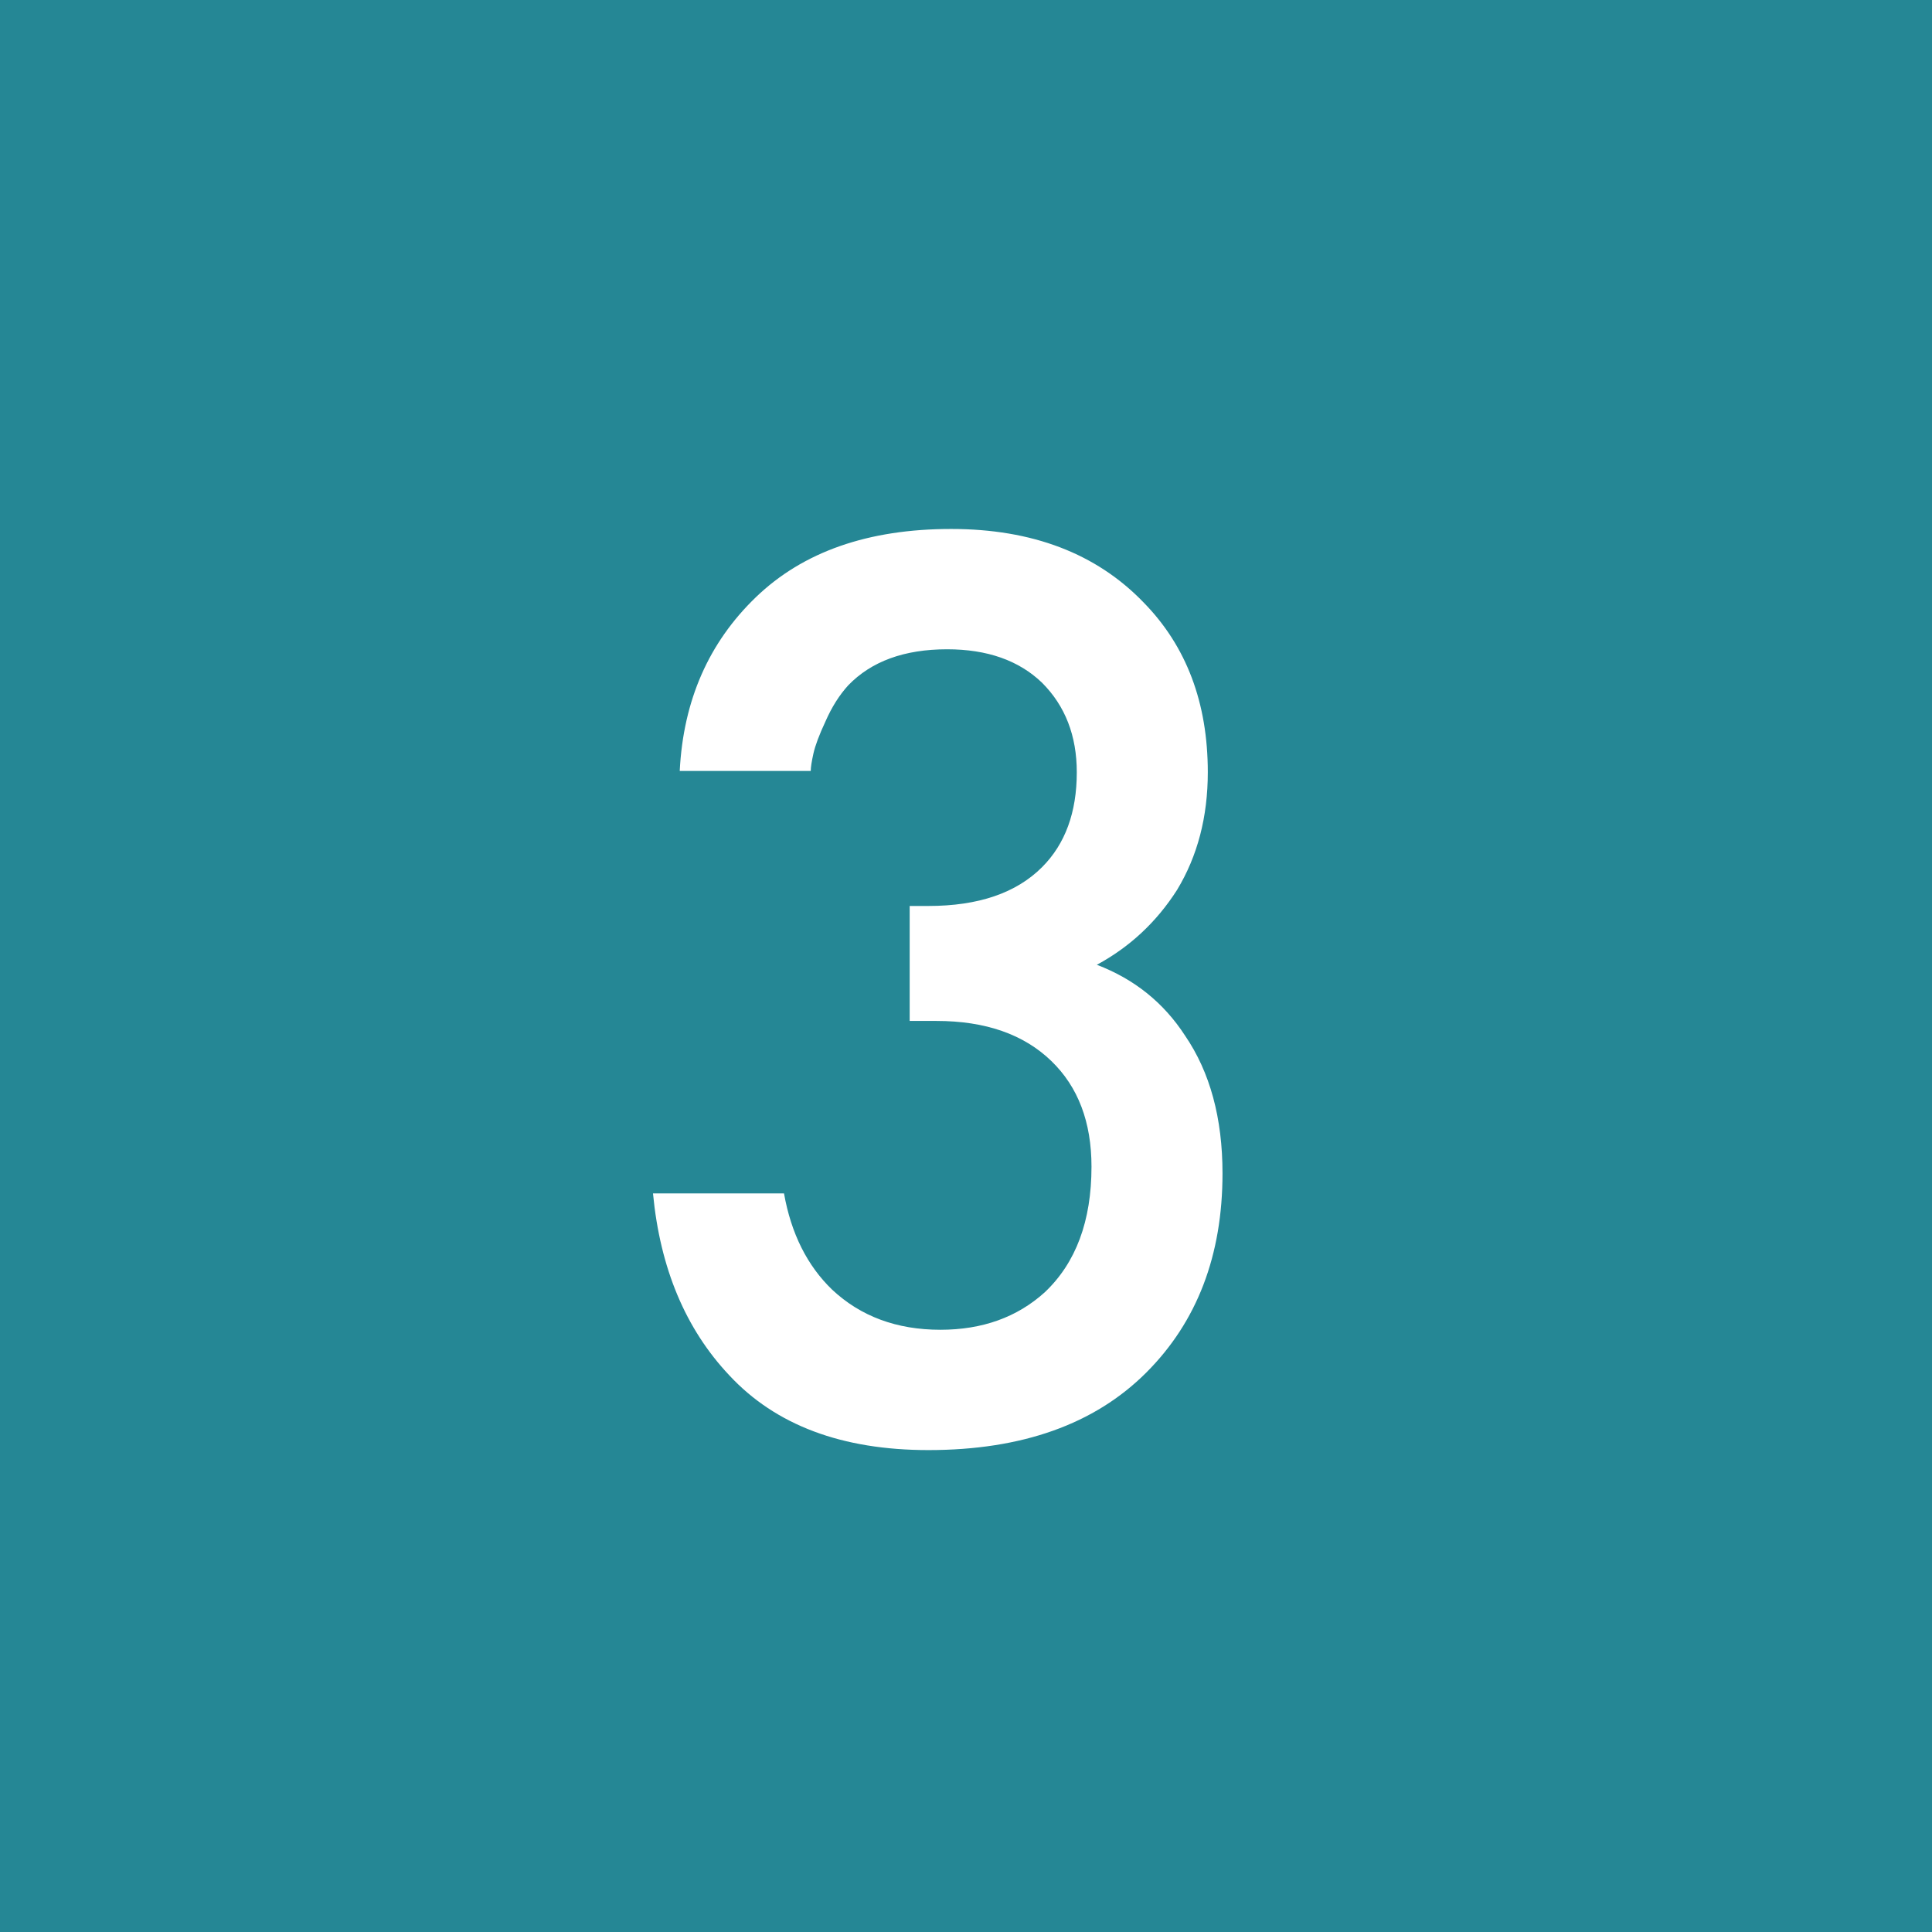
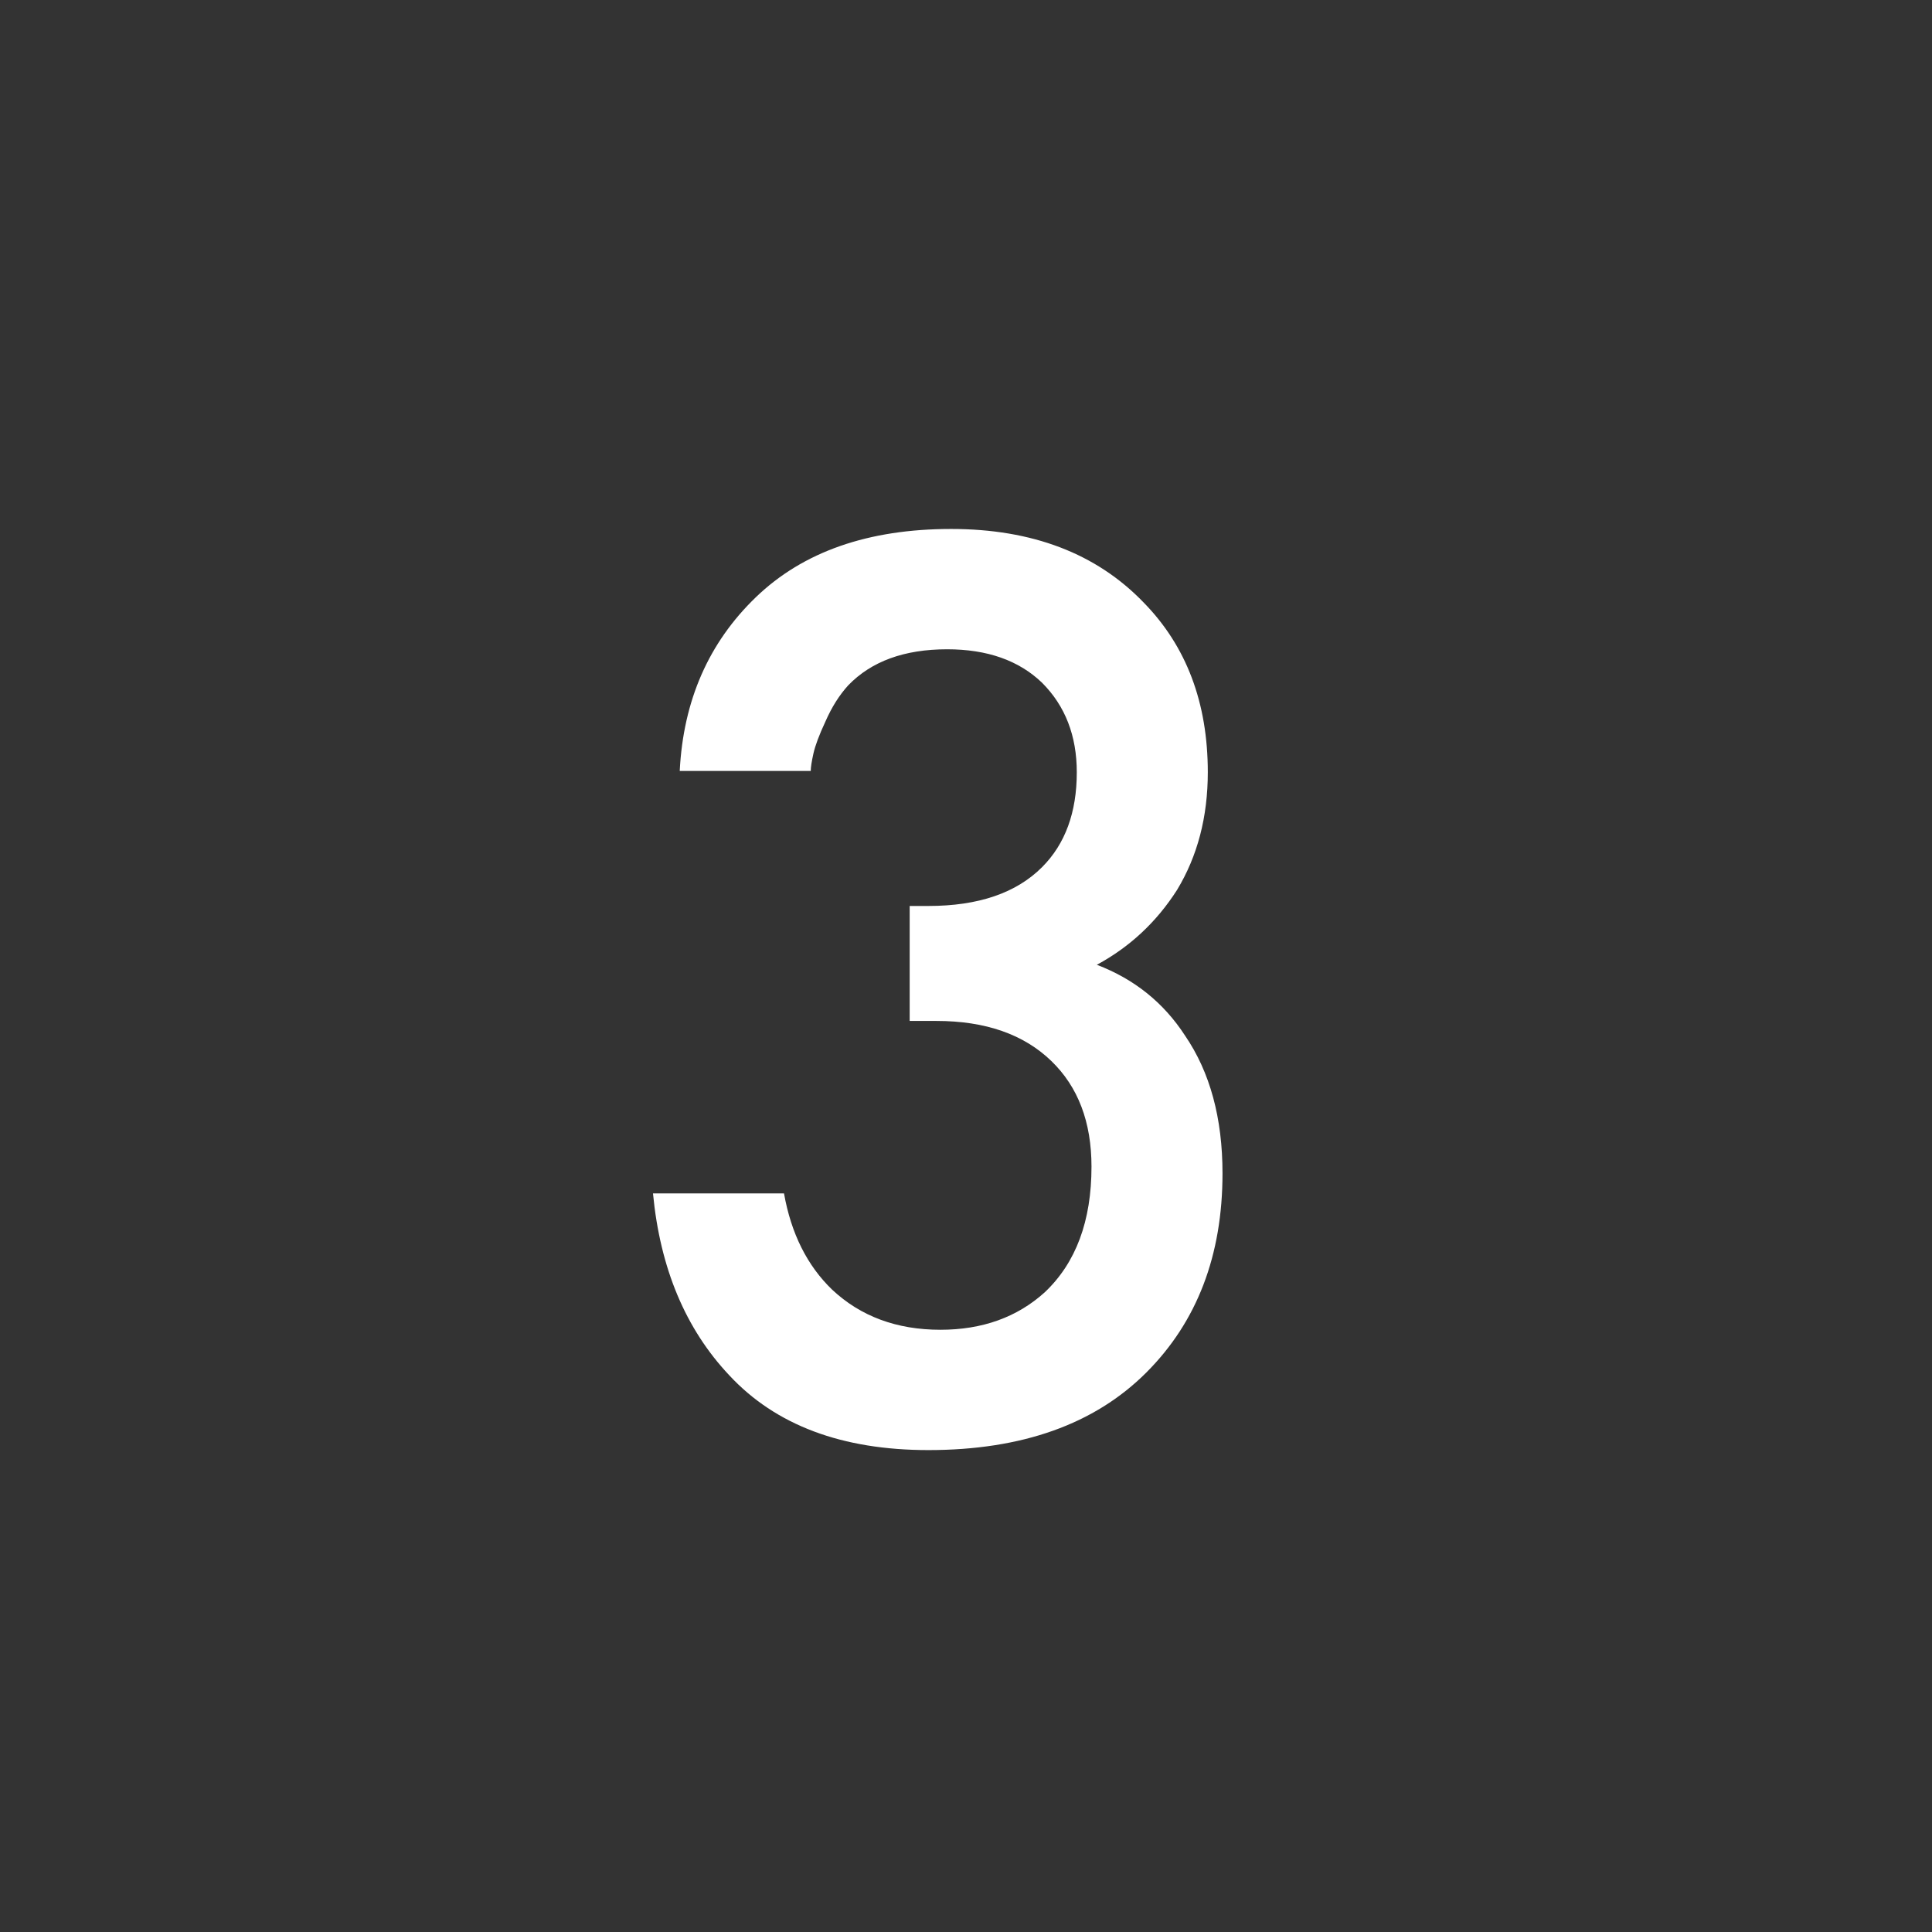
<svg xmlns="http://www.w3.org/2000/svg" width="922" height="922" viewBox="0 0 922 922" fill="none">
  <rect x="0" y="0" width="922" height="922" fill="#333333" stroke="none" />
-   <rect opacity="0.93" width="922" height="922" fill="#258E9D" />
  <path d="M386.908 367.914H324.384C326.085 334.313 338.207 306.666 360.75 284.974C383.293 263.282 414.342 252.436 453.898 252.436C492.603 252.436 523.227 264.133 545.77 287.526C566.186 308.367 576.394 335.376 576.394 368.552C576.394 389.819 571.503 408.533 561.72 424.696C551.937 440.008 539.177 451.917 523.44 460.424C541.304 467.229 555.34 478.501 565.548 494.238C577.457 511.677 583.412 533.581 583.412 559.952C583.412 599.083 571.29 630.77 547.046 655.014C522.377 679.683 487.712 692.018 443.052 692.018C401.795 692.018 370.107 680.109 347.99 656.29C327.149 634.173 315.027 605.25 311.624 569.522H374.148C377.551 588.662 385.207 603.974 397.116 615.458C410.727 628.218 427.953 634.598 448.794 634.598C468.785 634.598 485.373 628.643 498.558 616.734C513.445 602.698 520.888 582.707 520.888 556.762C520.888 535.495 514.508 518.695 501.748 506.36C488.563 493.6 470.273 487.22 446.88 487.22H434.12V432.352H443.052C466.871 432.352 484.947 426.185 497.282 413.85C508.341 402.791 513.87 387.692 513.87 368.552C513.87 351.113 508.341 336.865 497.282 325.806C486.223 315.173 471.124 309.856 451.984 309.856C431.568 309.856 415.831 315.598 404.772 327.082C400.519 331.761 396.903 337.503 393.926 344.308C390.949 350.688 389.035 355.792 388.184 359.62C387.333 363.448 386.908 366.213 386.908 367.914Z" fill="white" />
</svg>